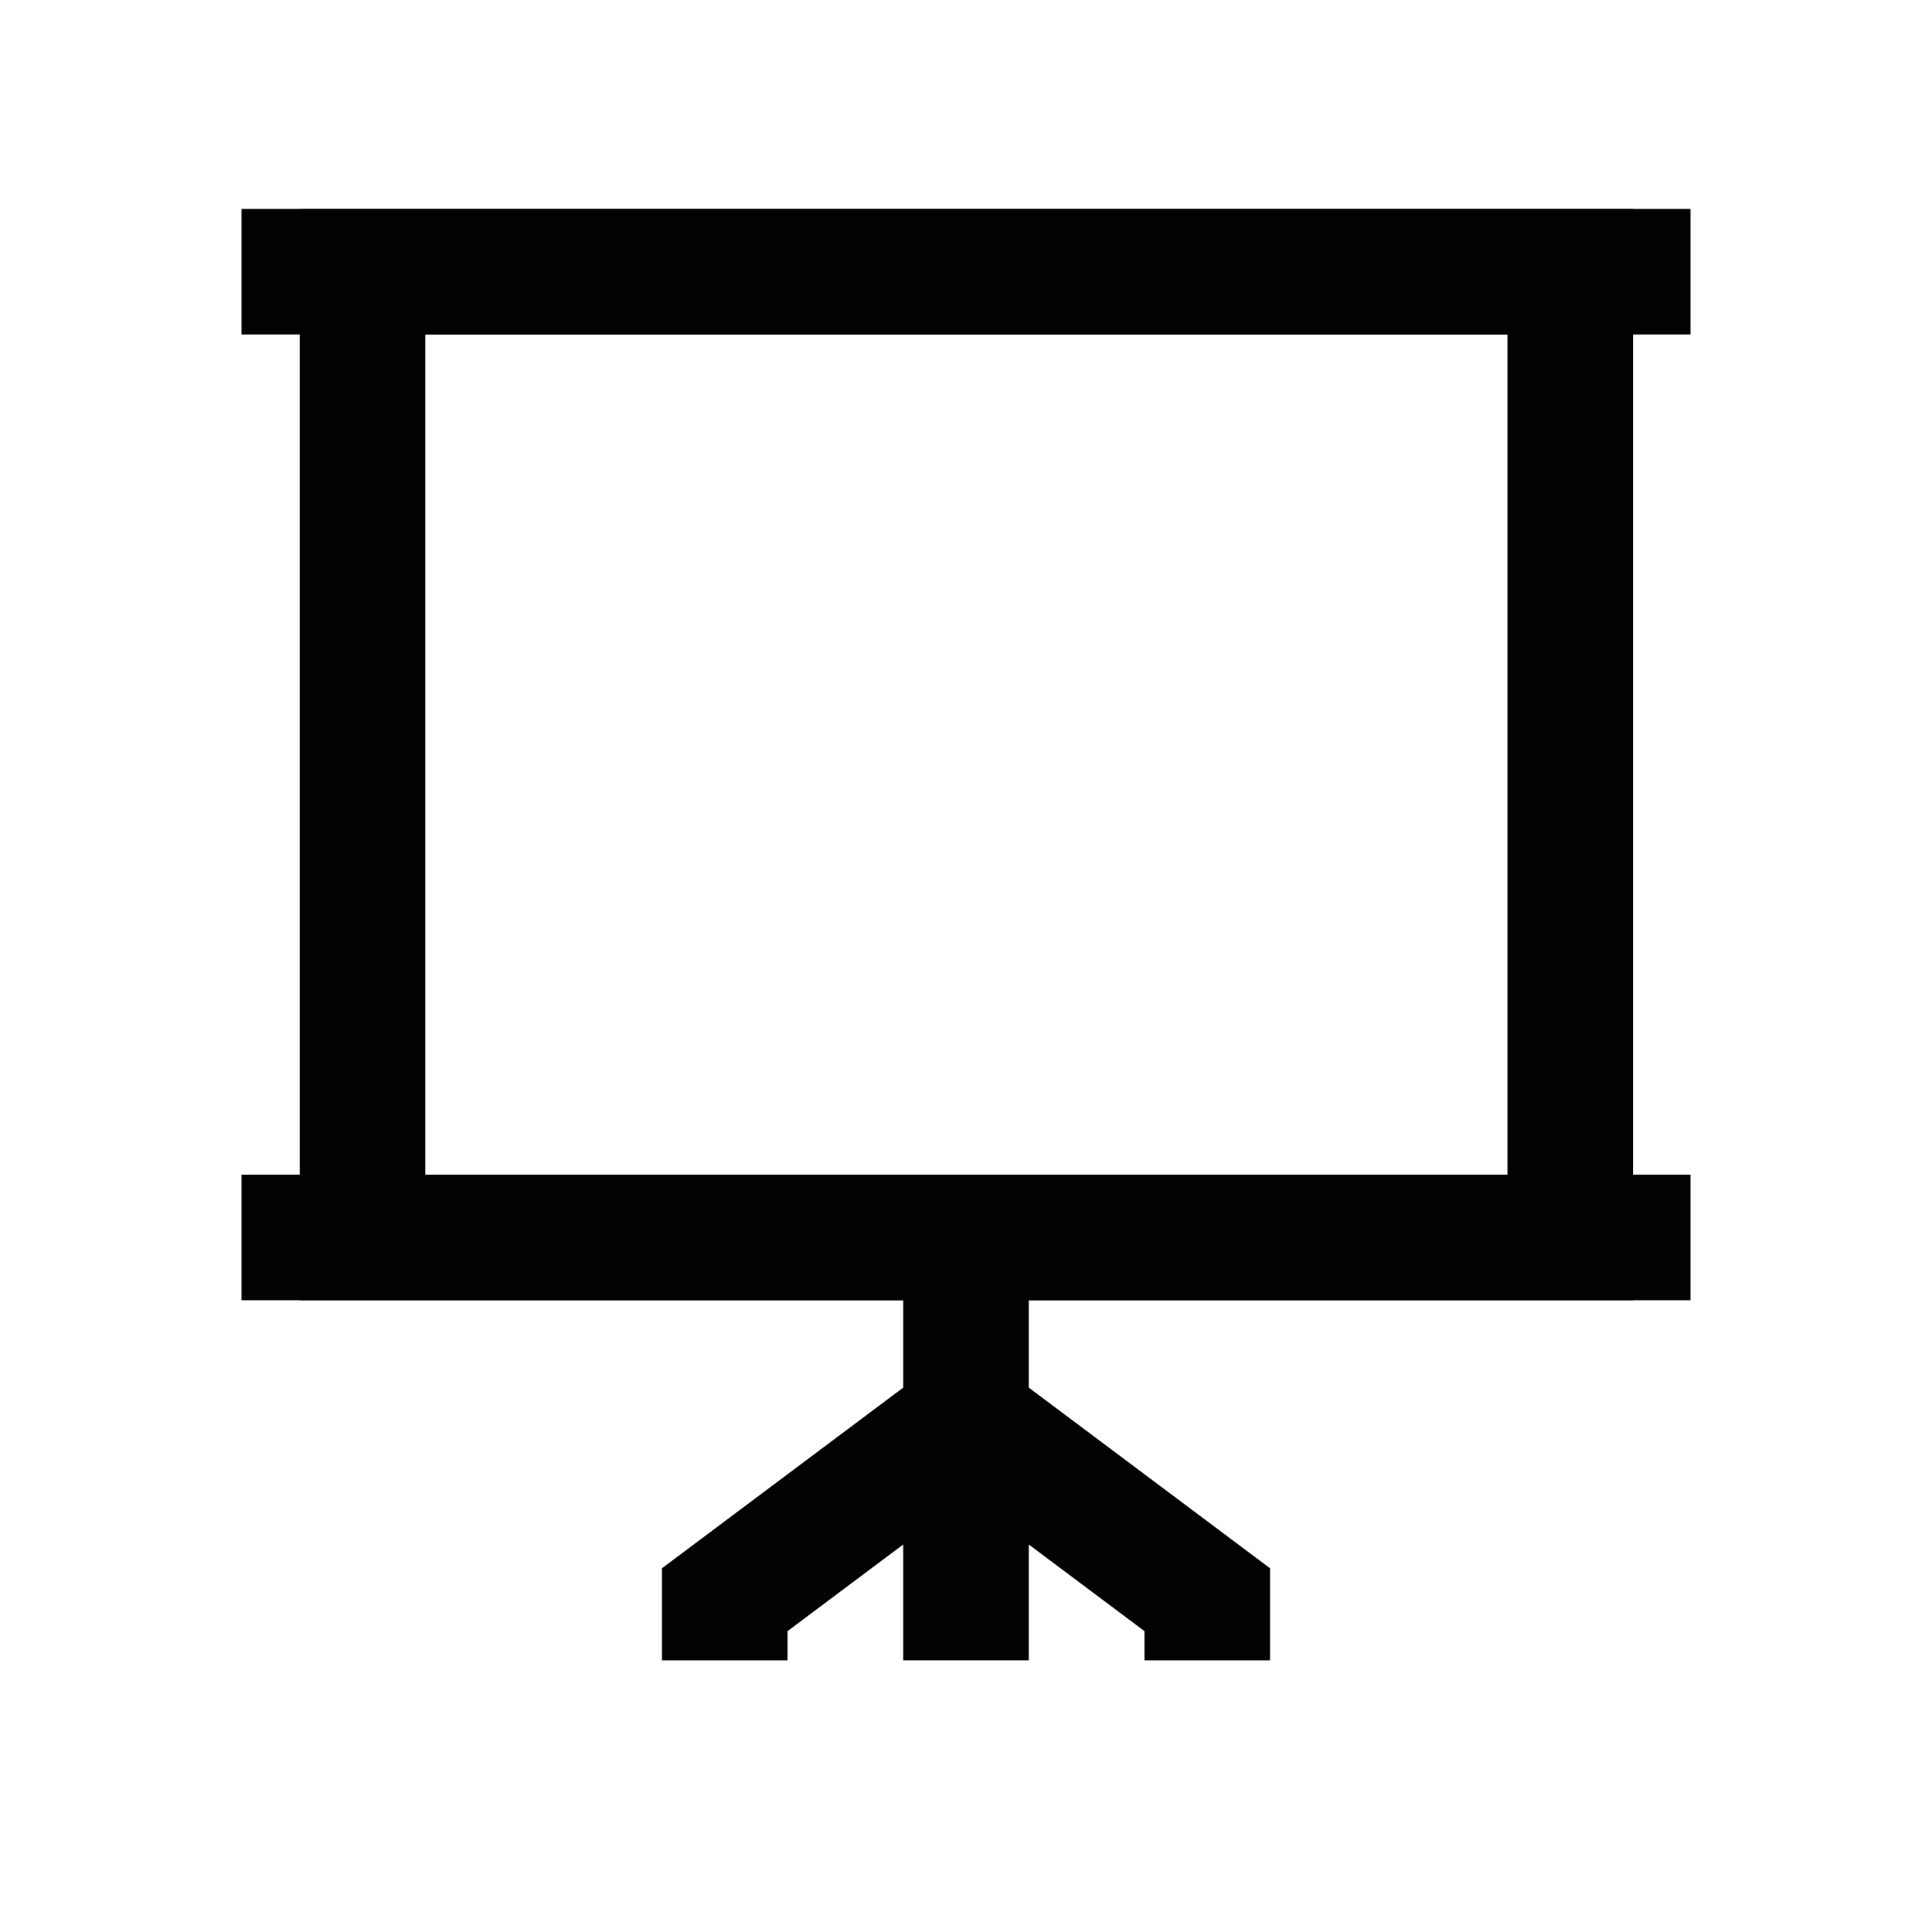
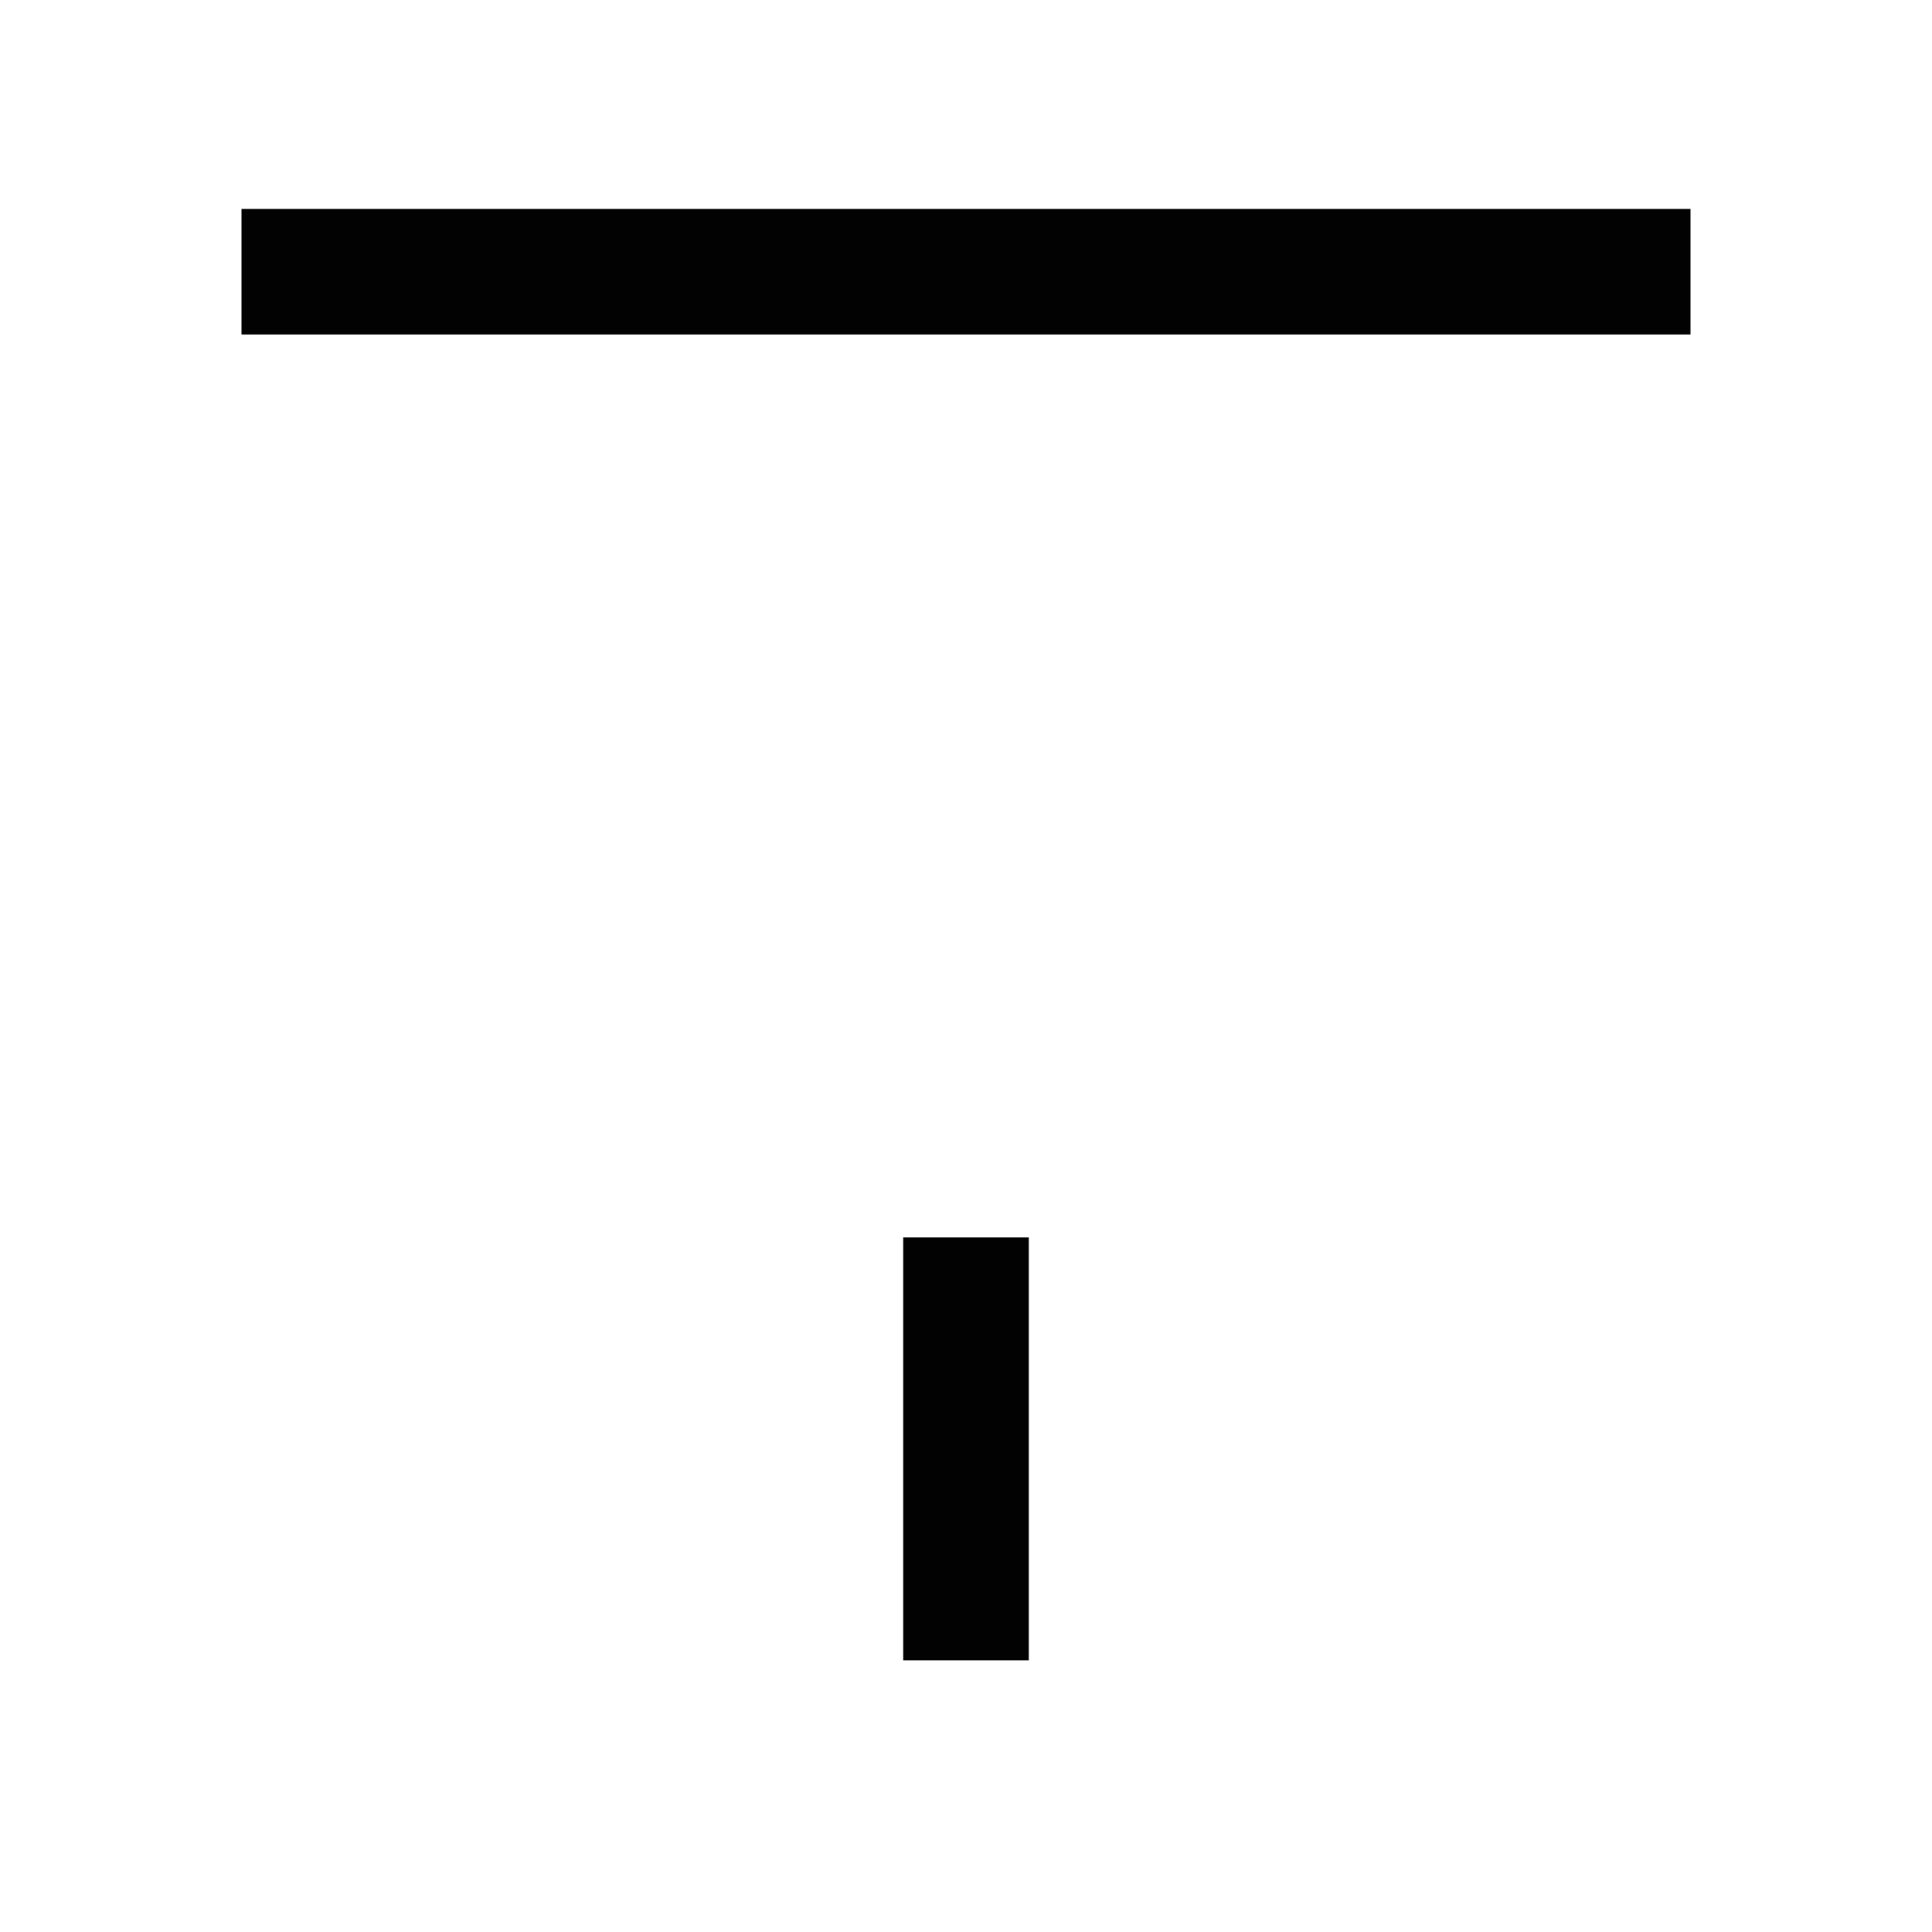
<svg xmlns="http://www.w3.org/2000/svg" id="Layer_1" version="1.1" viewBox="0 0 800 800">
  <defs>
    <style> .st0 { fill: none; stroke: #020202; stroke-miterlimit: 333.3; stroke-width: 52px; } </style>
  </defs>
  <g id="presentation_standing">
    <line class="st0" x1="100" y1="112.5" x2="700" y2="112.5" />
-     <line class="st0" x1="100" y1="512.4" x2="700" y2="512.4" />
-     <rect class="st0" x="150.1" y="112.5" width="500.1" height="399.9" />
    <line class="st0" x1="400" y1="512.4" x2="400" y2="687.5" />
-     <polyline class="st0" points="300.1 687.5 300.1 662.4 400 587.6" />
-     <polyline class="st0" points="499.9 687.5 499.9 662.4 400 587.6" />
  </g>
</svg>